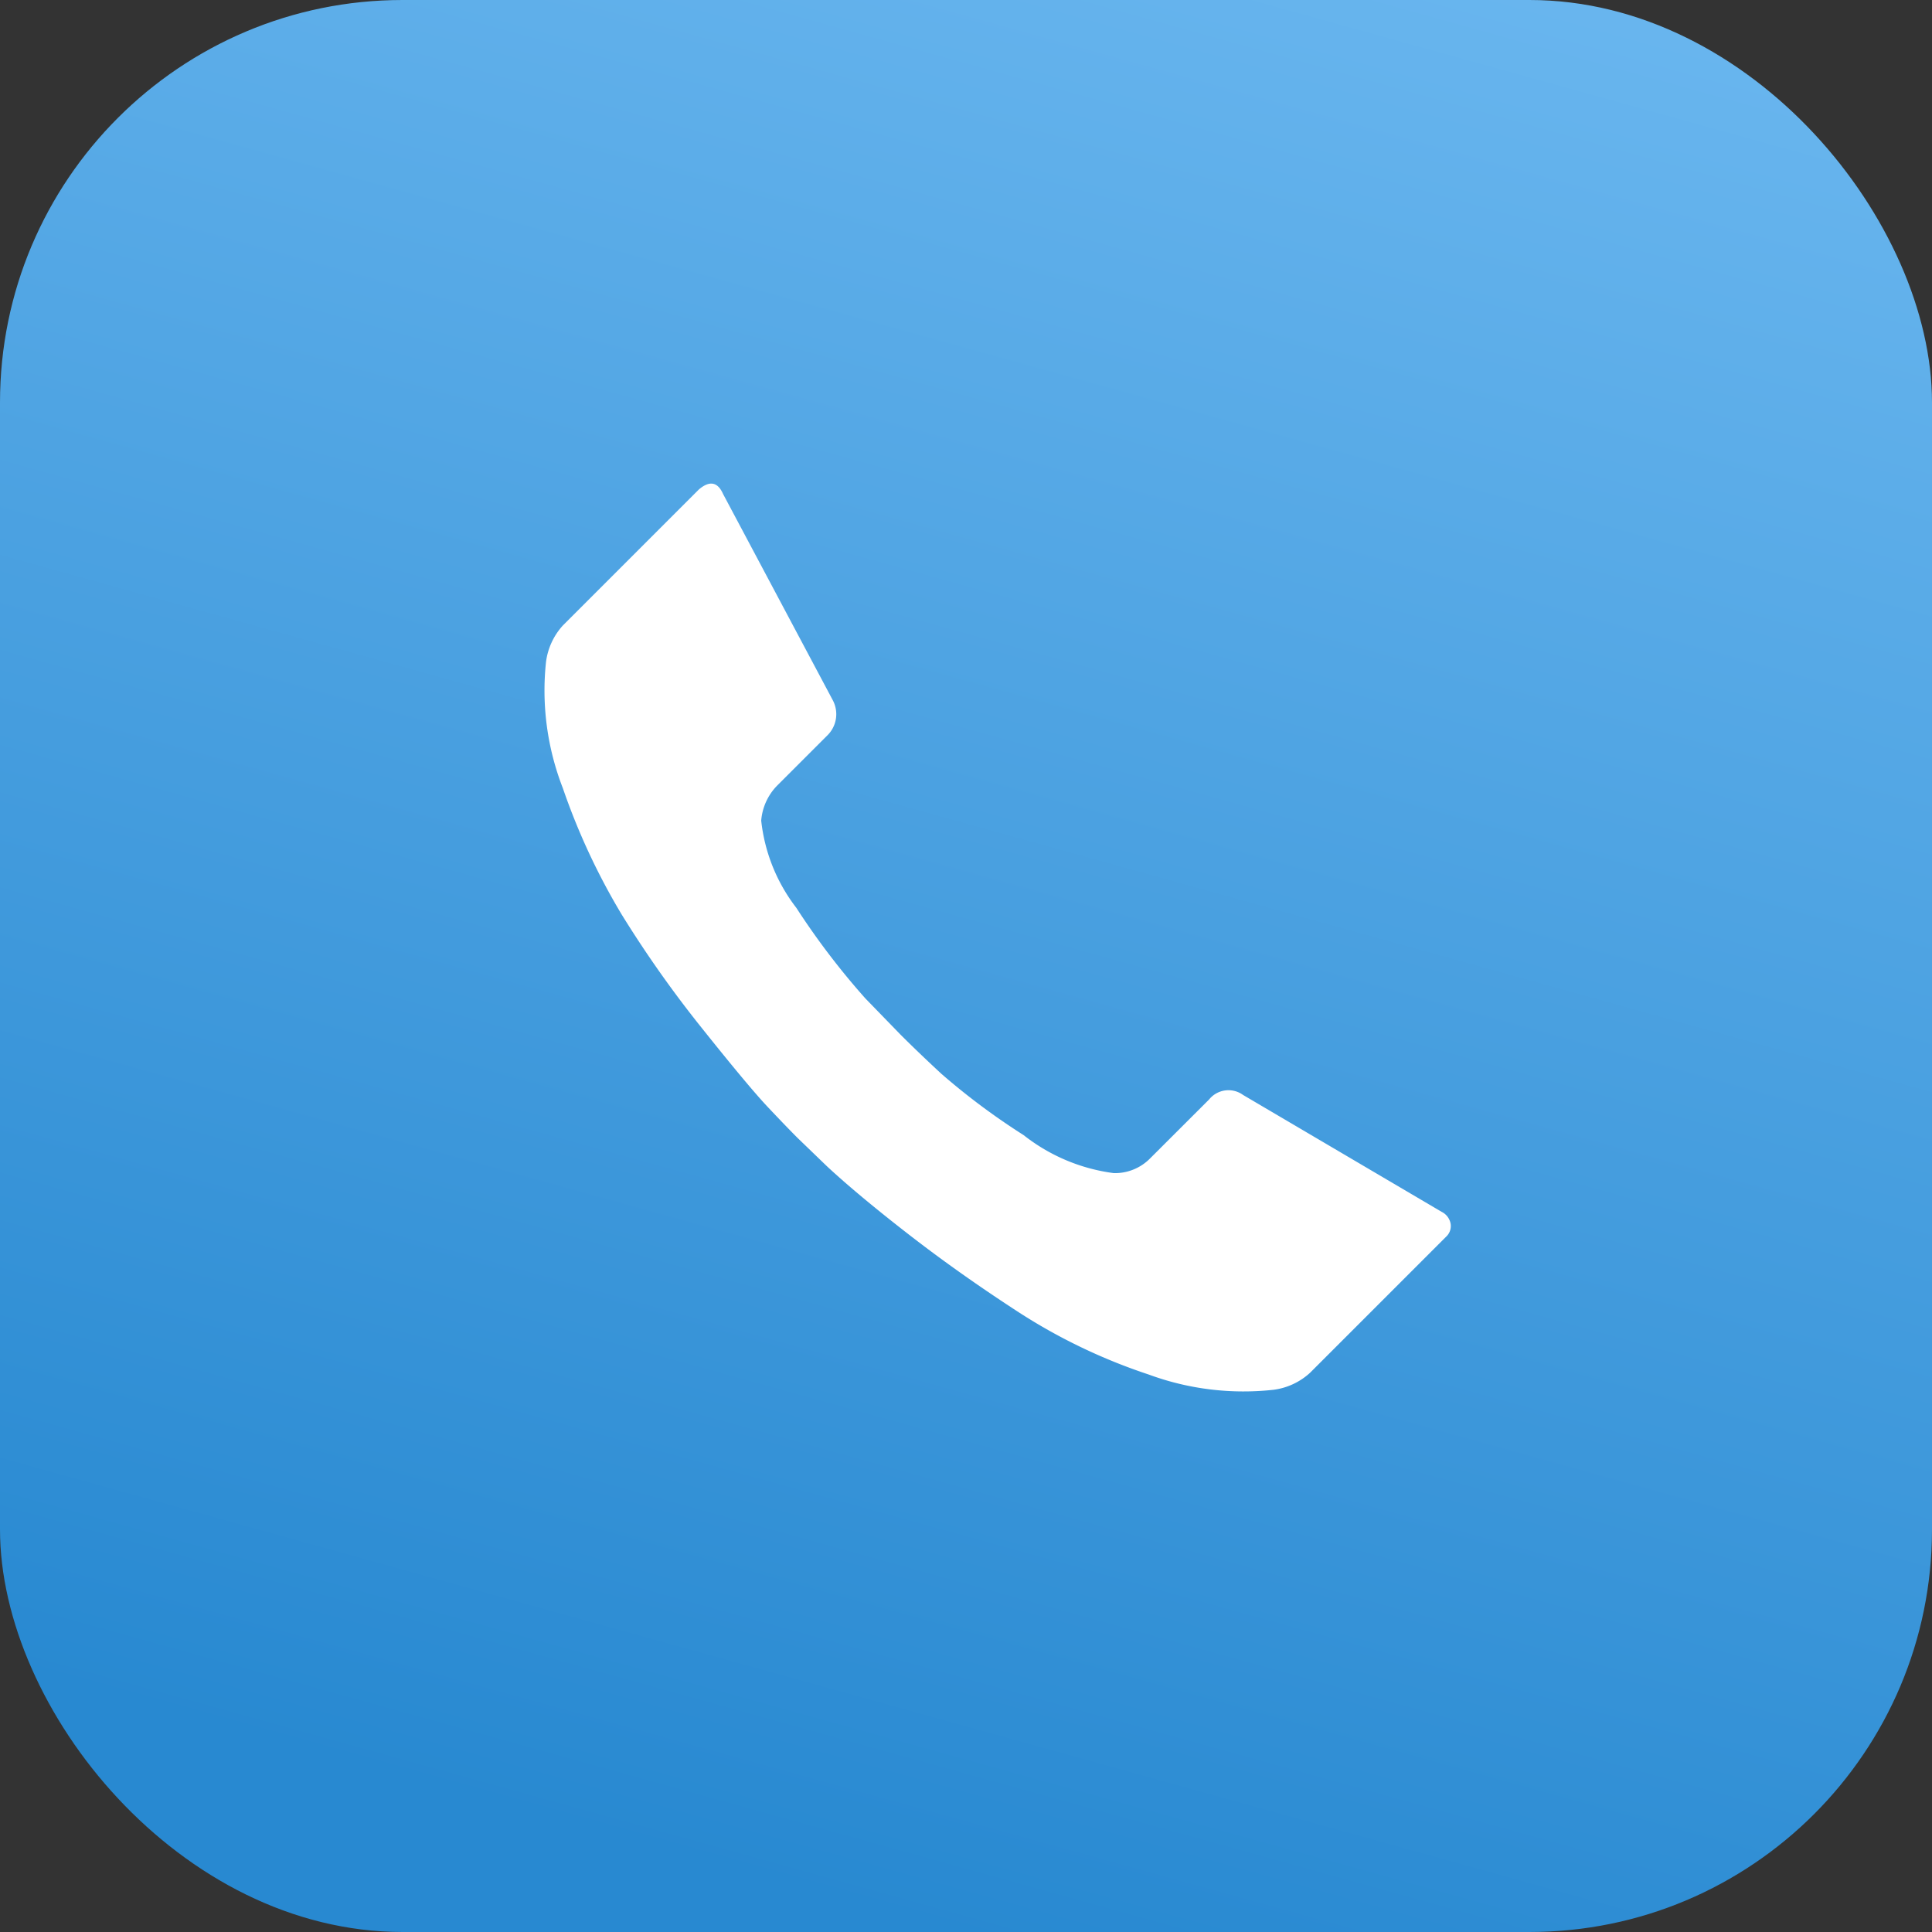
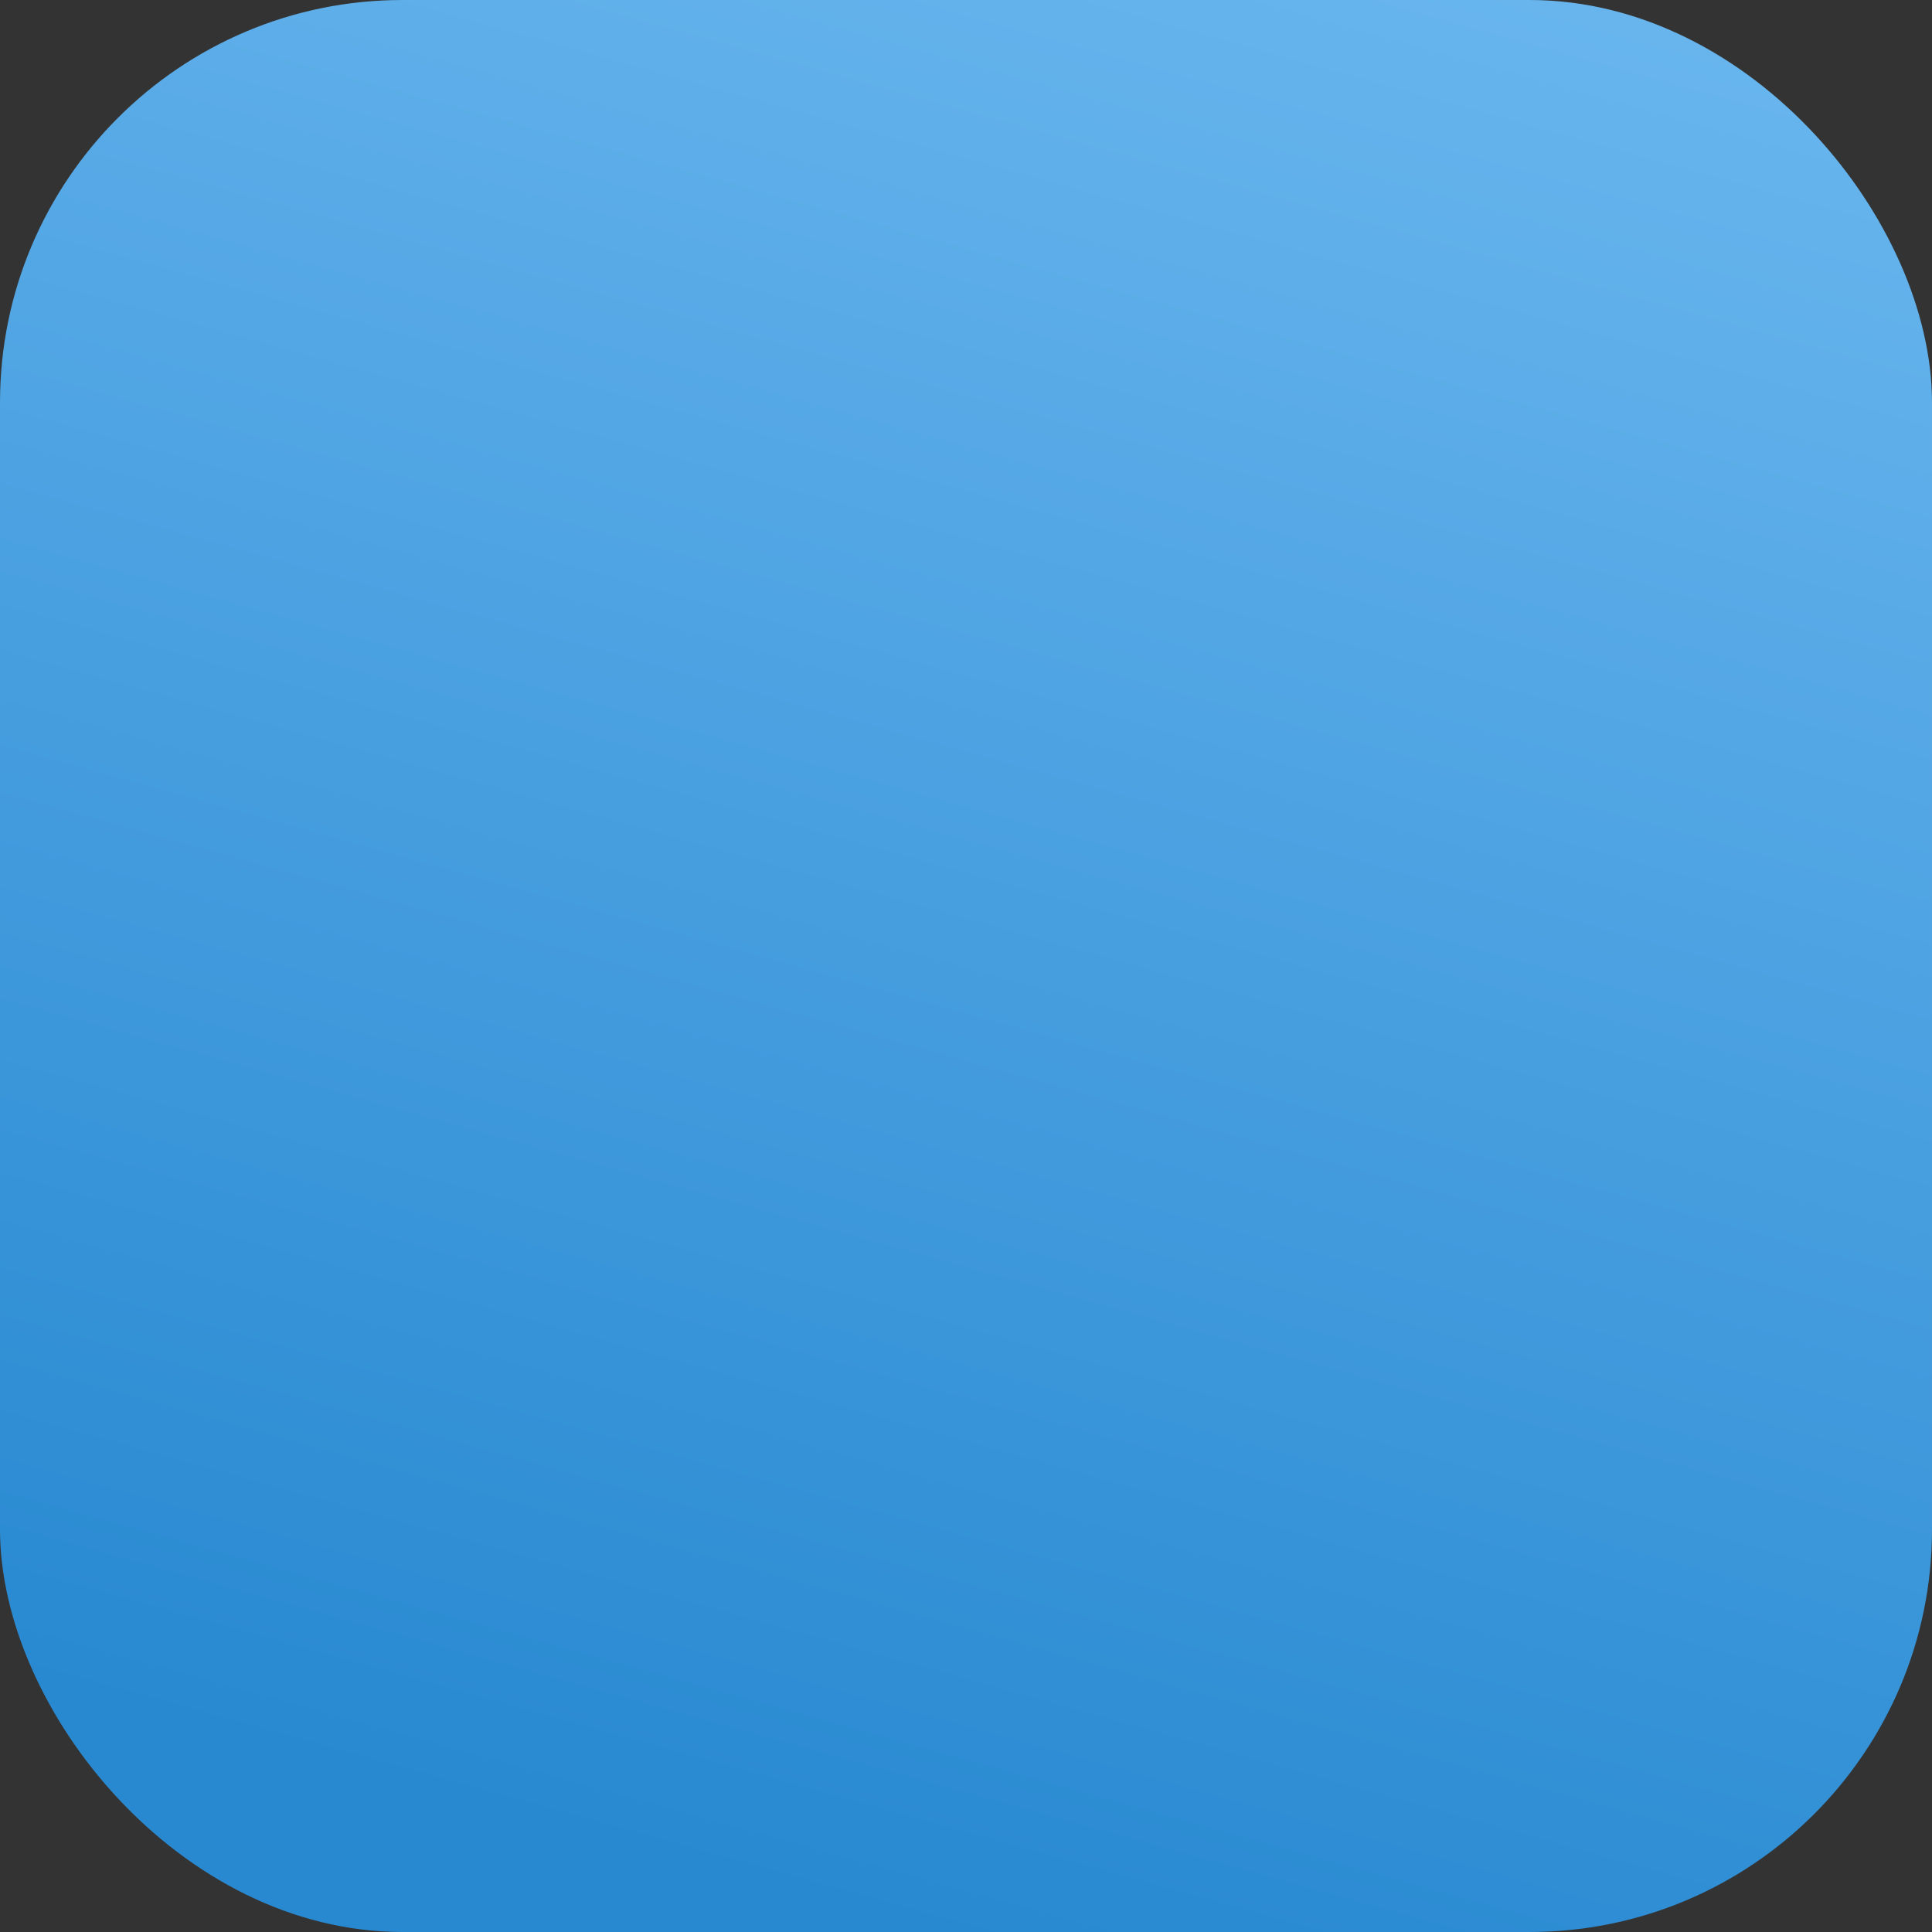
<svg xmlns="http://www.w3.org/2000/svg" id="Group_62412" data-name="Group 62412" width="24" height="24" viewBox="0 0 24 24">
  <rect x="0" y="0" width="24" height="24" fill="#333333" stroke="none" />
  <defs>
    <linearGradient id="linear-gradient" x1="0.796" y1="-0.064" x2="0.5" y2="1" gradientUnits="objectBoundingBox">
      <stop offset="0" stop-color="#6cb8f0" />
      <stop offset="1" stop-color="#2889d1" />
    </linearGradient>
  </defs>
  <rect id="Rectangle_16969" data-name="Rectangle 16969" width="24" height="24" rx="5" fill="url(#linear-gradient)" />
-   <path id="Icon_zocial-call" data-name="Icon zocial-call" d="M3.291,5.16A.83.83,0,0,1,3.5,4.709l1.69-1.69q.2-.169.3.056L6.854,5.639a.369.369,0,0,1-.07.437l-.62.62a.7.7,0,0,0-.2.437A2.15,2.15,0,0,0,6.4,8.216a9.261,9.261,0,0,0,.859,1.127l.437.45c.132.132.3.294.507.486a8.5,8.5,0,0,0,1.021.761,2.284,2.284,0,0,0,1.12.472.613.613,0,0,0,.451-.183l.733-.732a.309.309,0,0,1,.422-.056l2.465,1.451a.206.206,0,0,1,.113.148.18.18,0,0,1-.056.162l-1.69,1.69a.828.828,0,0,1-.45.211,3.407,3.407,0,0,1-1.557-.19,7.043,7.043,0,0,1-1.605-.768q-.739-.479-1.373-.971t-1.014-.845l-.366-.353q-.141-.141-.373-.387t-.811-.971a14.145,14.145,0,0,1-1-1.415A8.257,8.257,0,0,1,3.5,6.73,3.341,3.341,0,0,1,3.291,5.16Z" transform="translate(3.492 3.061)" fill="#fff" />
</svg>